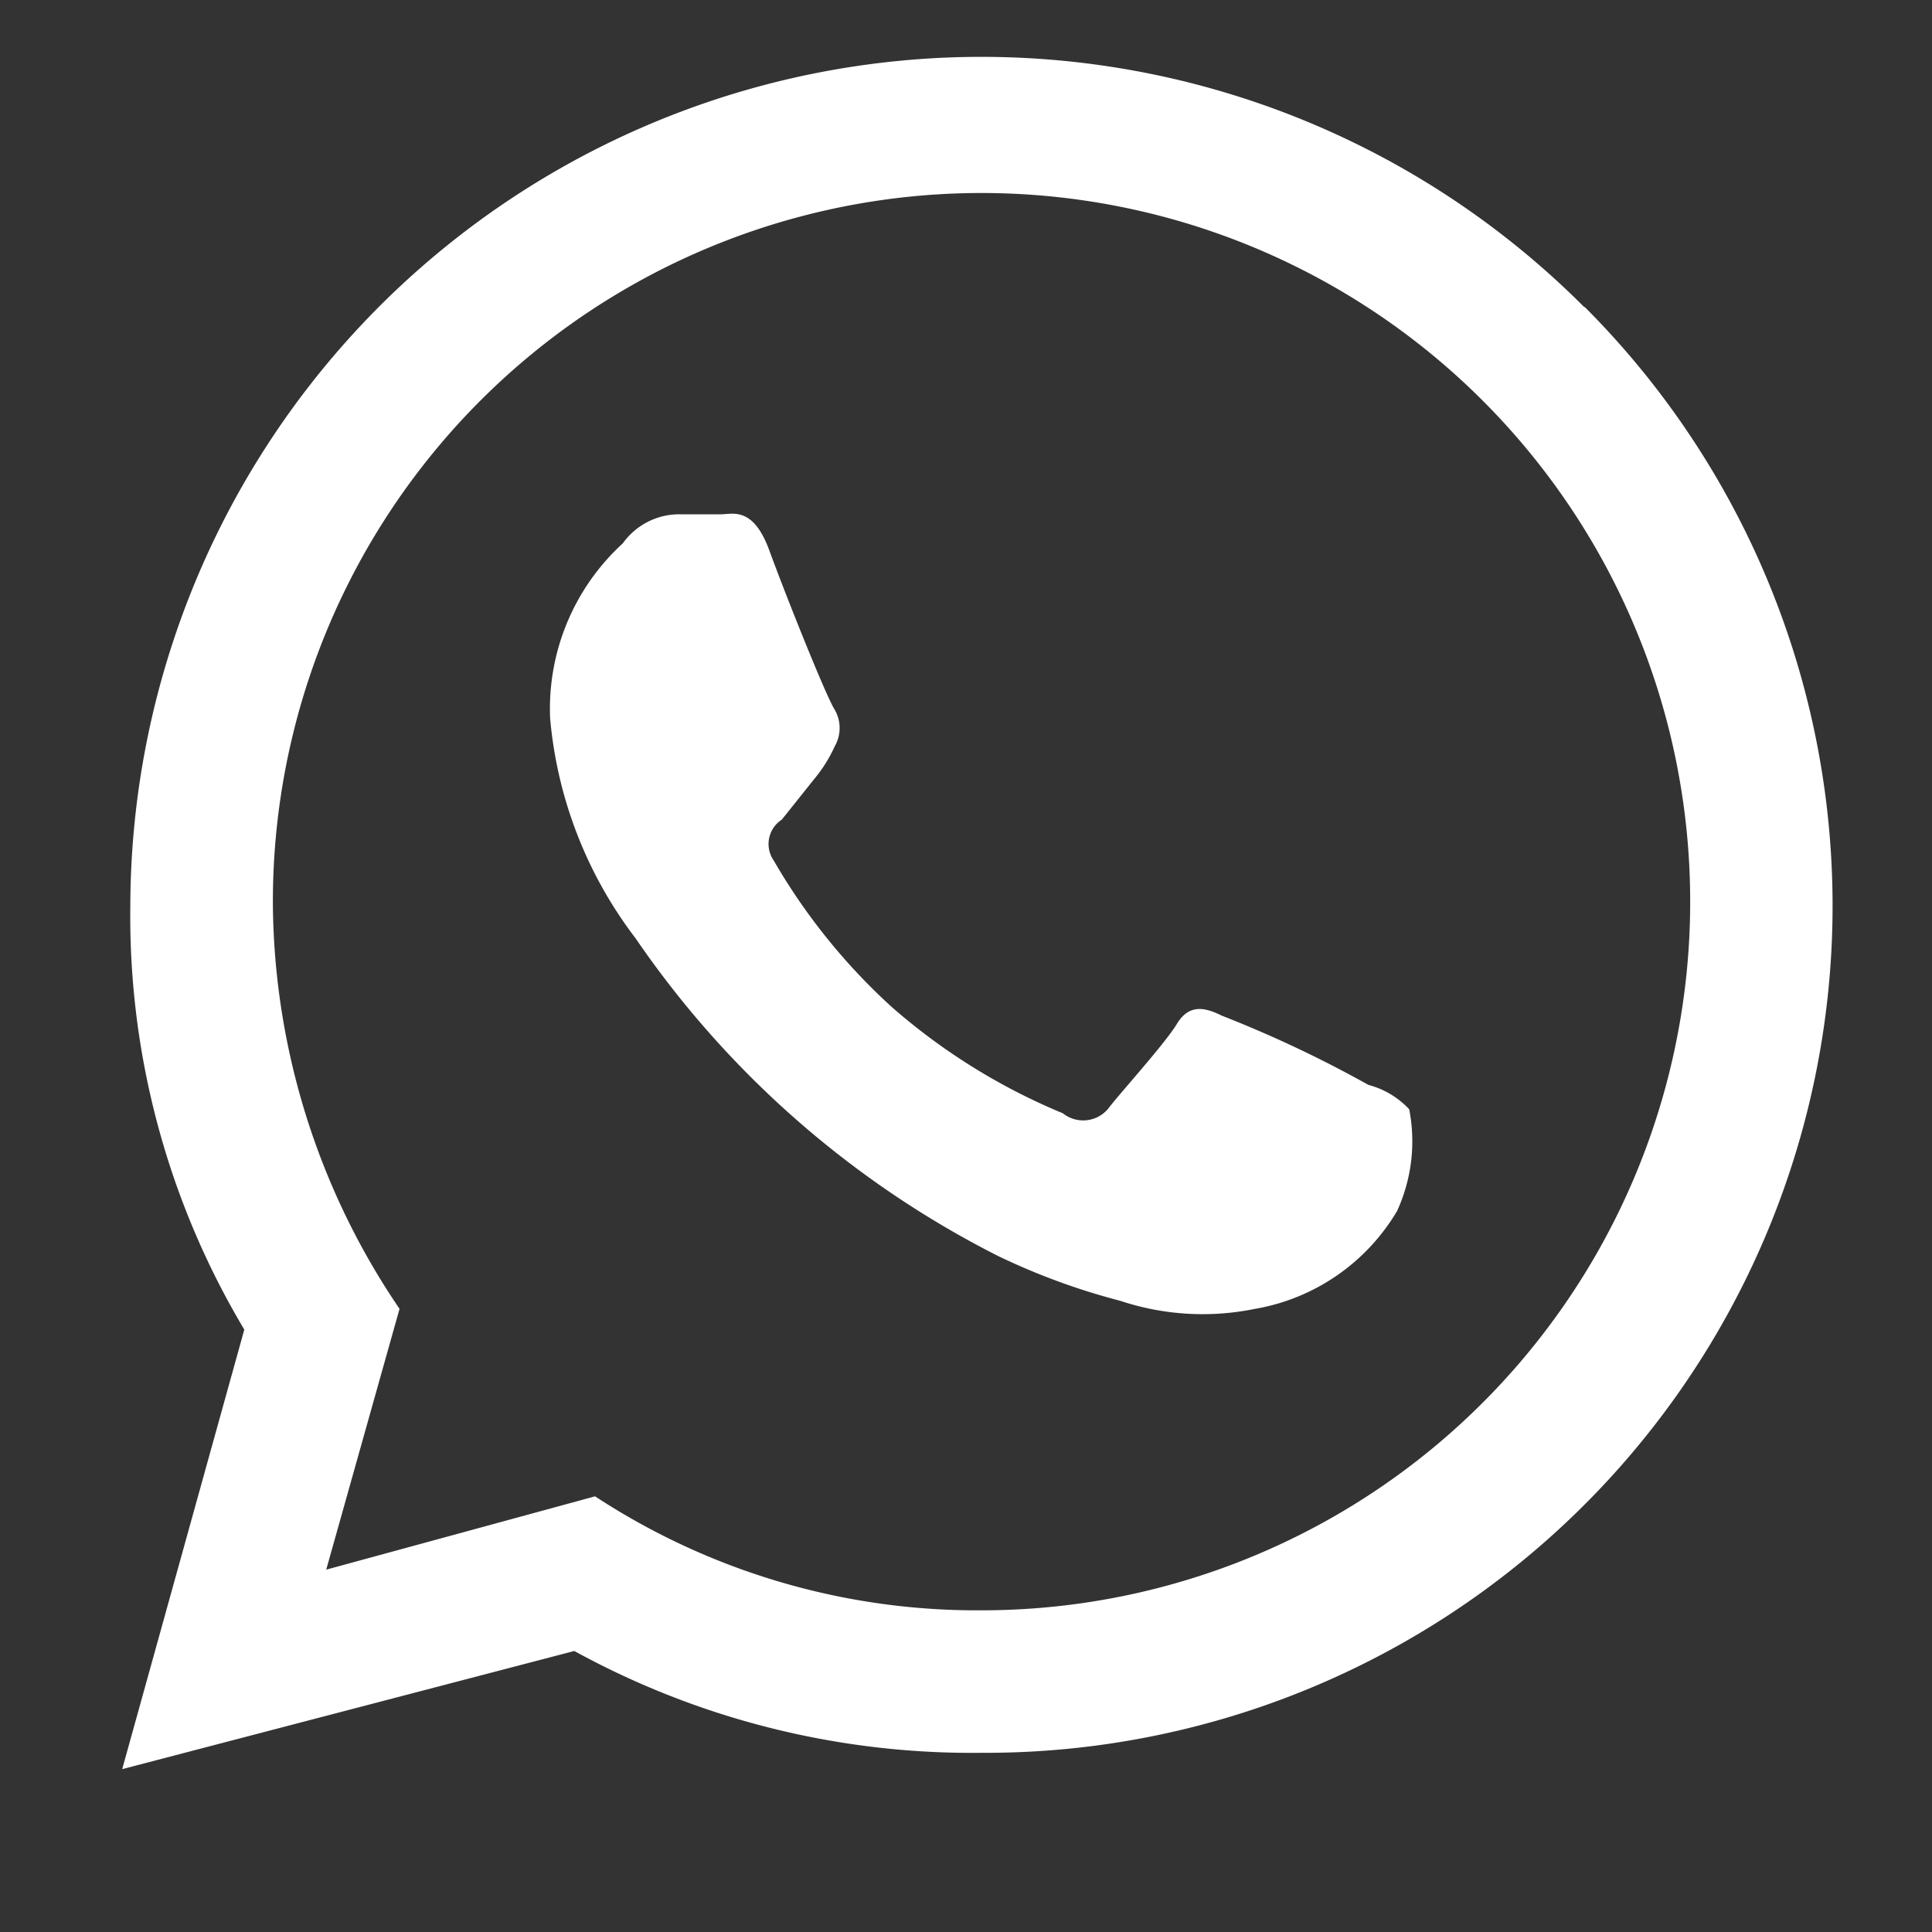
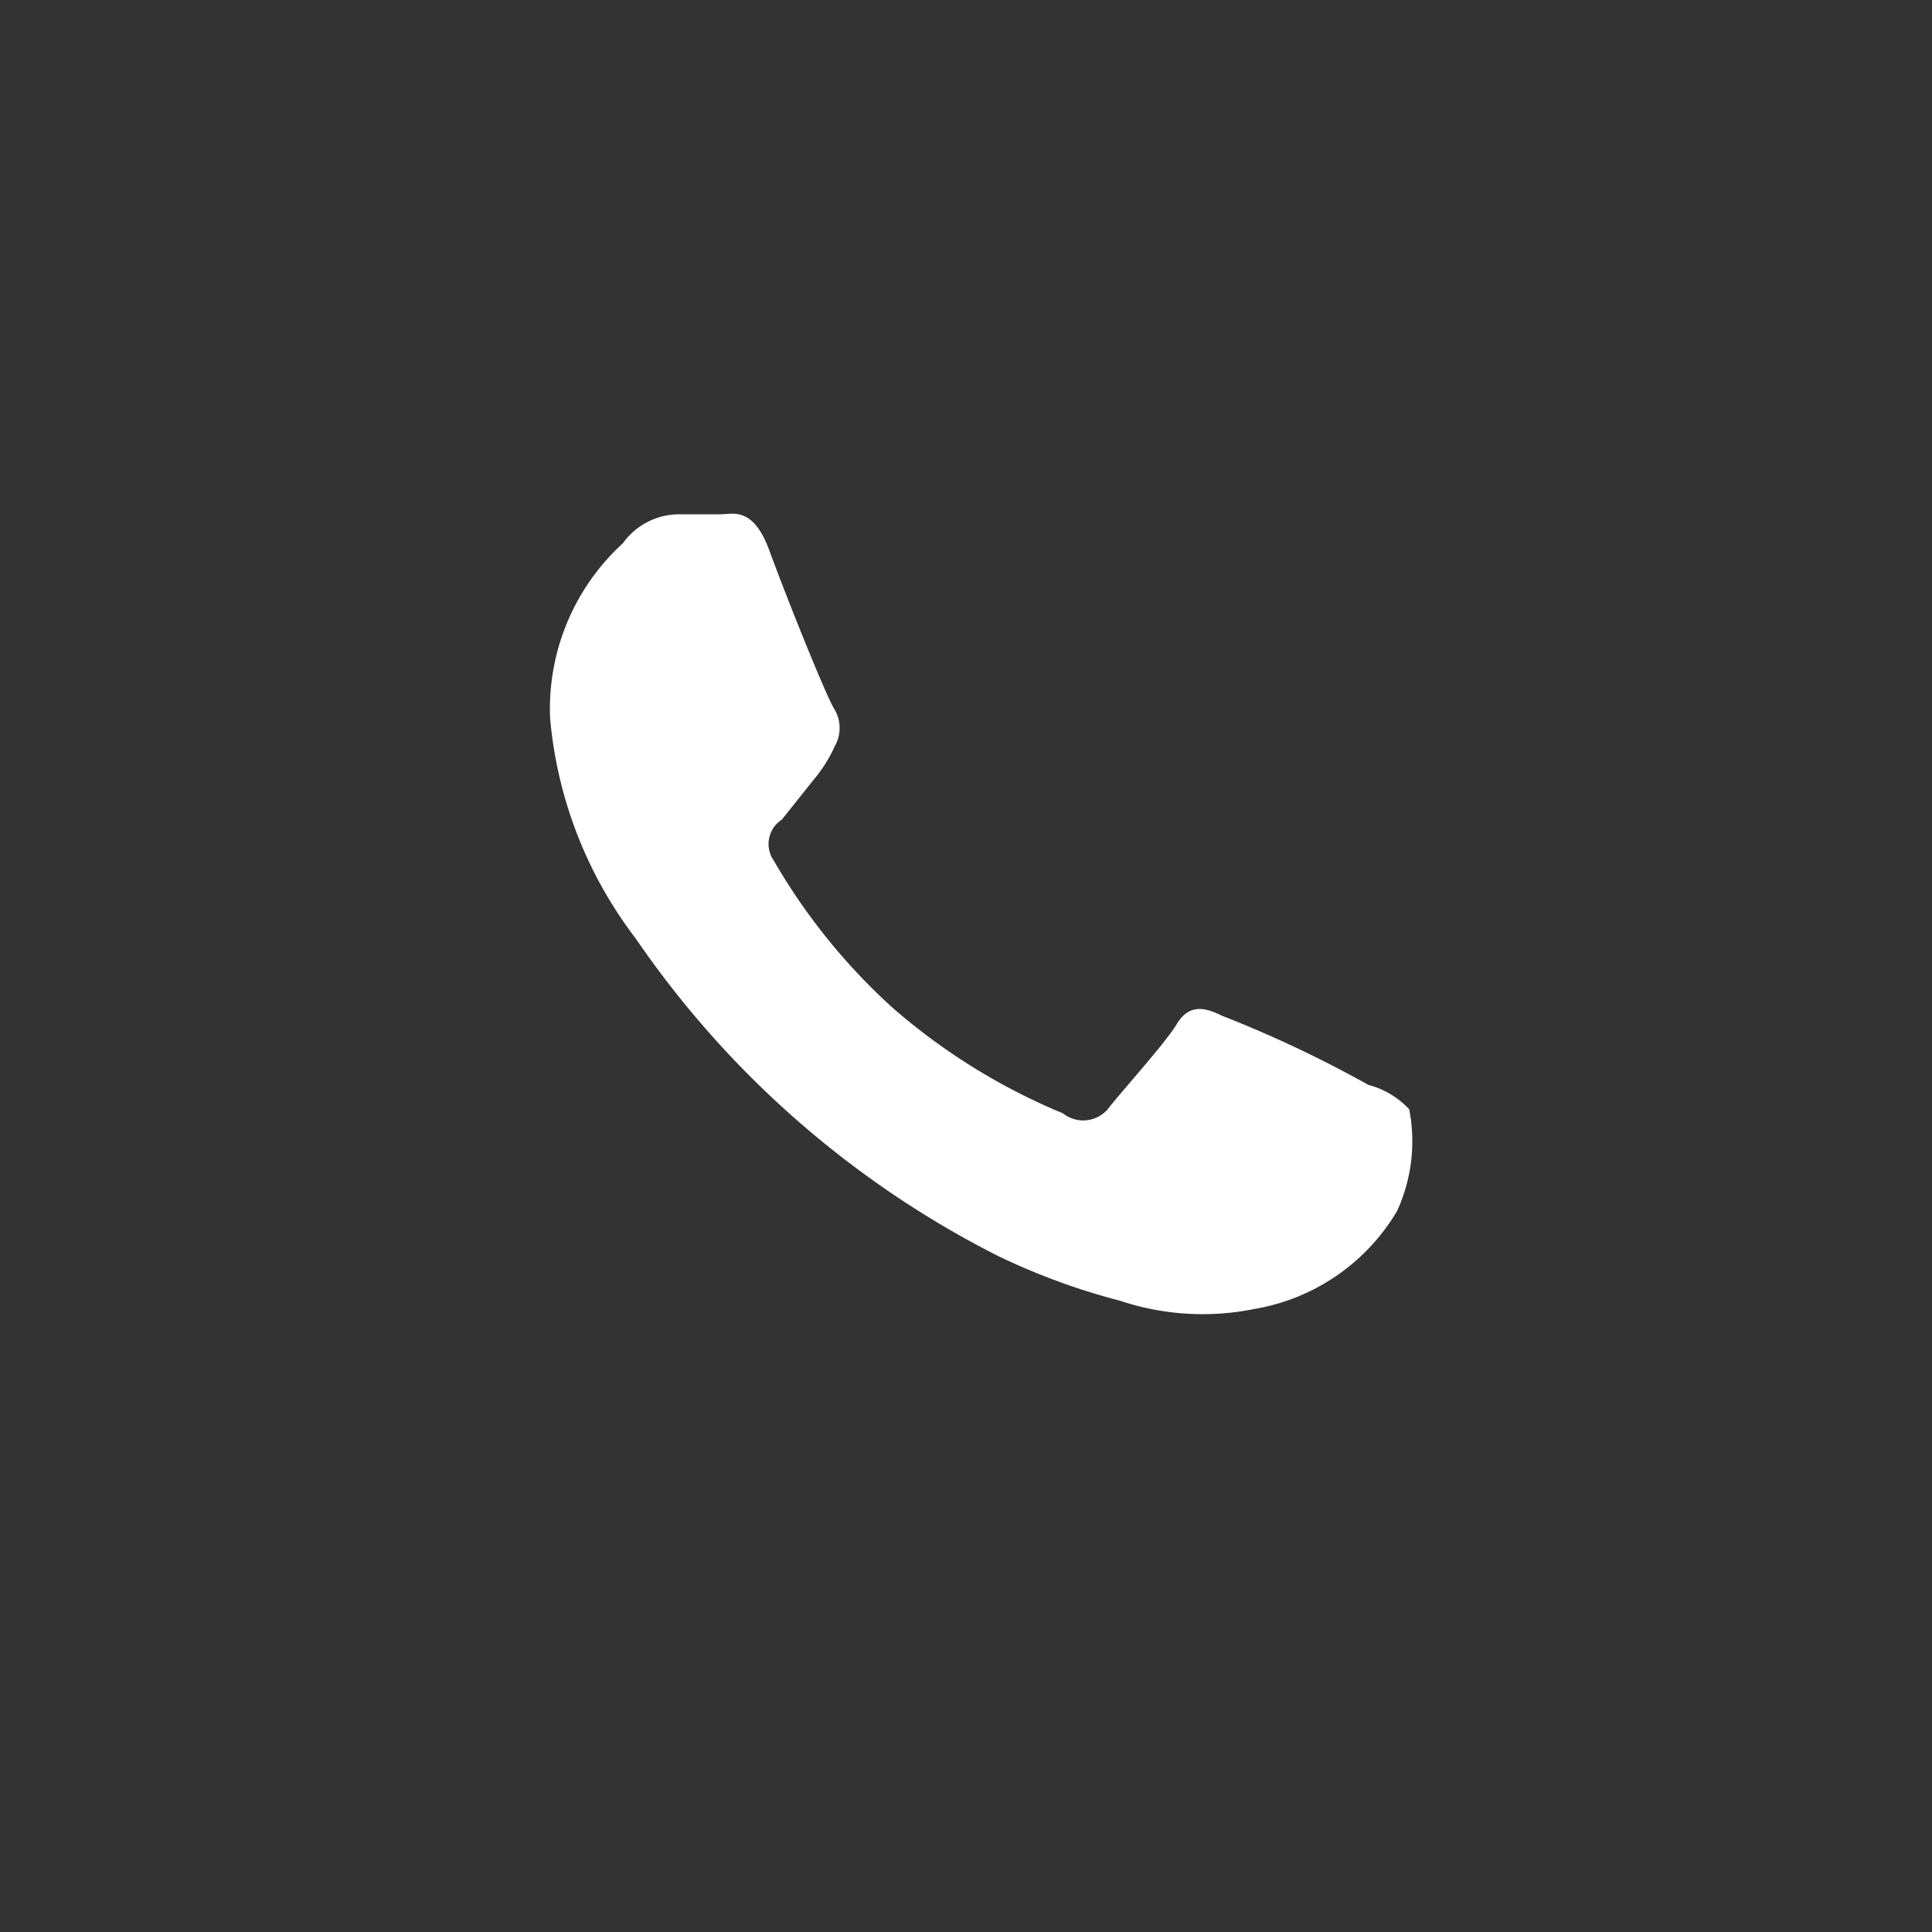
<svg xmlns="http://www.w3.org/2000/svg" width="20" height="20" viewBox="0 0 20 20">
  <rect x="0" y="0" width="20" height="20" fill="#333333" stroke="none" />
  <g transform="translate(0 -0.237)">
    <rect width="20" height="20" transform="translate(0 0.237)" fill="none" />
    <g transform="translate(1.265 0.825)">
-       <path d="M18.135,4.547a8.811,8.811,0,0,0-15.051,6.2,8.348,8.348,0,0,0,1.18,4.385L3,19.682l4.68-1.223A8.558,8.558,0,0,0,11.9,19.513a8.769,8.769,0,0,0,6.24-14.967ZM11.9,18.038a7.209,7.209,0,0,1-4.005-1.18l-2.783.759.759-2.7A7.547,7.547,0,0,1,4.56,10.744,7.336,7.336,0,1,1,11.9,18.038Z" transform="translate(-3 -1.956)" fill="#fff" />
      <path d="M21.971,19.094a12.311,12.311,0,0,0-1.518-.717c-.169-.084-.337-.126-.464.084s-.59.717-.717.885a.337.337,0,0,1-.464.042,6.408,6.408,0,0,1-1.771-1.1,6.324,6.324,0,0,1-1.223-1.518.3.3,0,0,1,.084-.422l.337-.422a1.476,1.476,0,0,0,.211-.337.379.379,0,0,0,0-.379c-.084-.126-.506-1.18-.675-1.644s-.379-.379-.506-.379h-.422a.717.717,0,0,0-.59.3A2.319,2.319,0,0,0,13.5,15.3a4.385,4.385,0,0,0,.885,2.277,10.033,10.033,0,0,0,3.752,3.288,6.914,6.914,0,0,0,1.265.464,2.7,2.7,0,0,0,1.391.084A2.128,2.128,0,0,0,22.267,20.4a1.728,1.728,0,0,0,.126-1.054A.885.885,0,0,0,21.971,19.094Z" transform="translate(-9.07 -8.451)" fill="#fff" />
    </g>
  </g>
</svg>